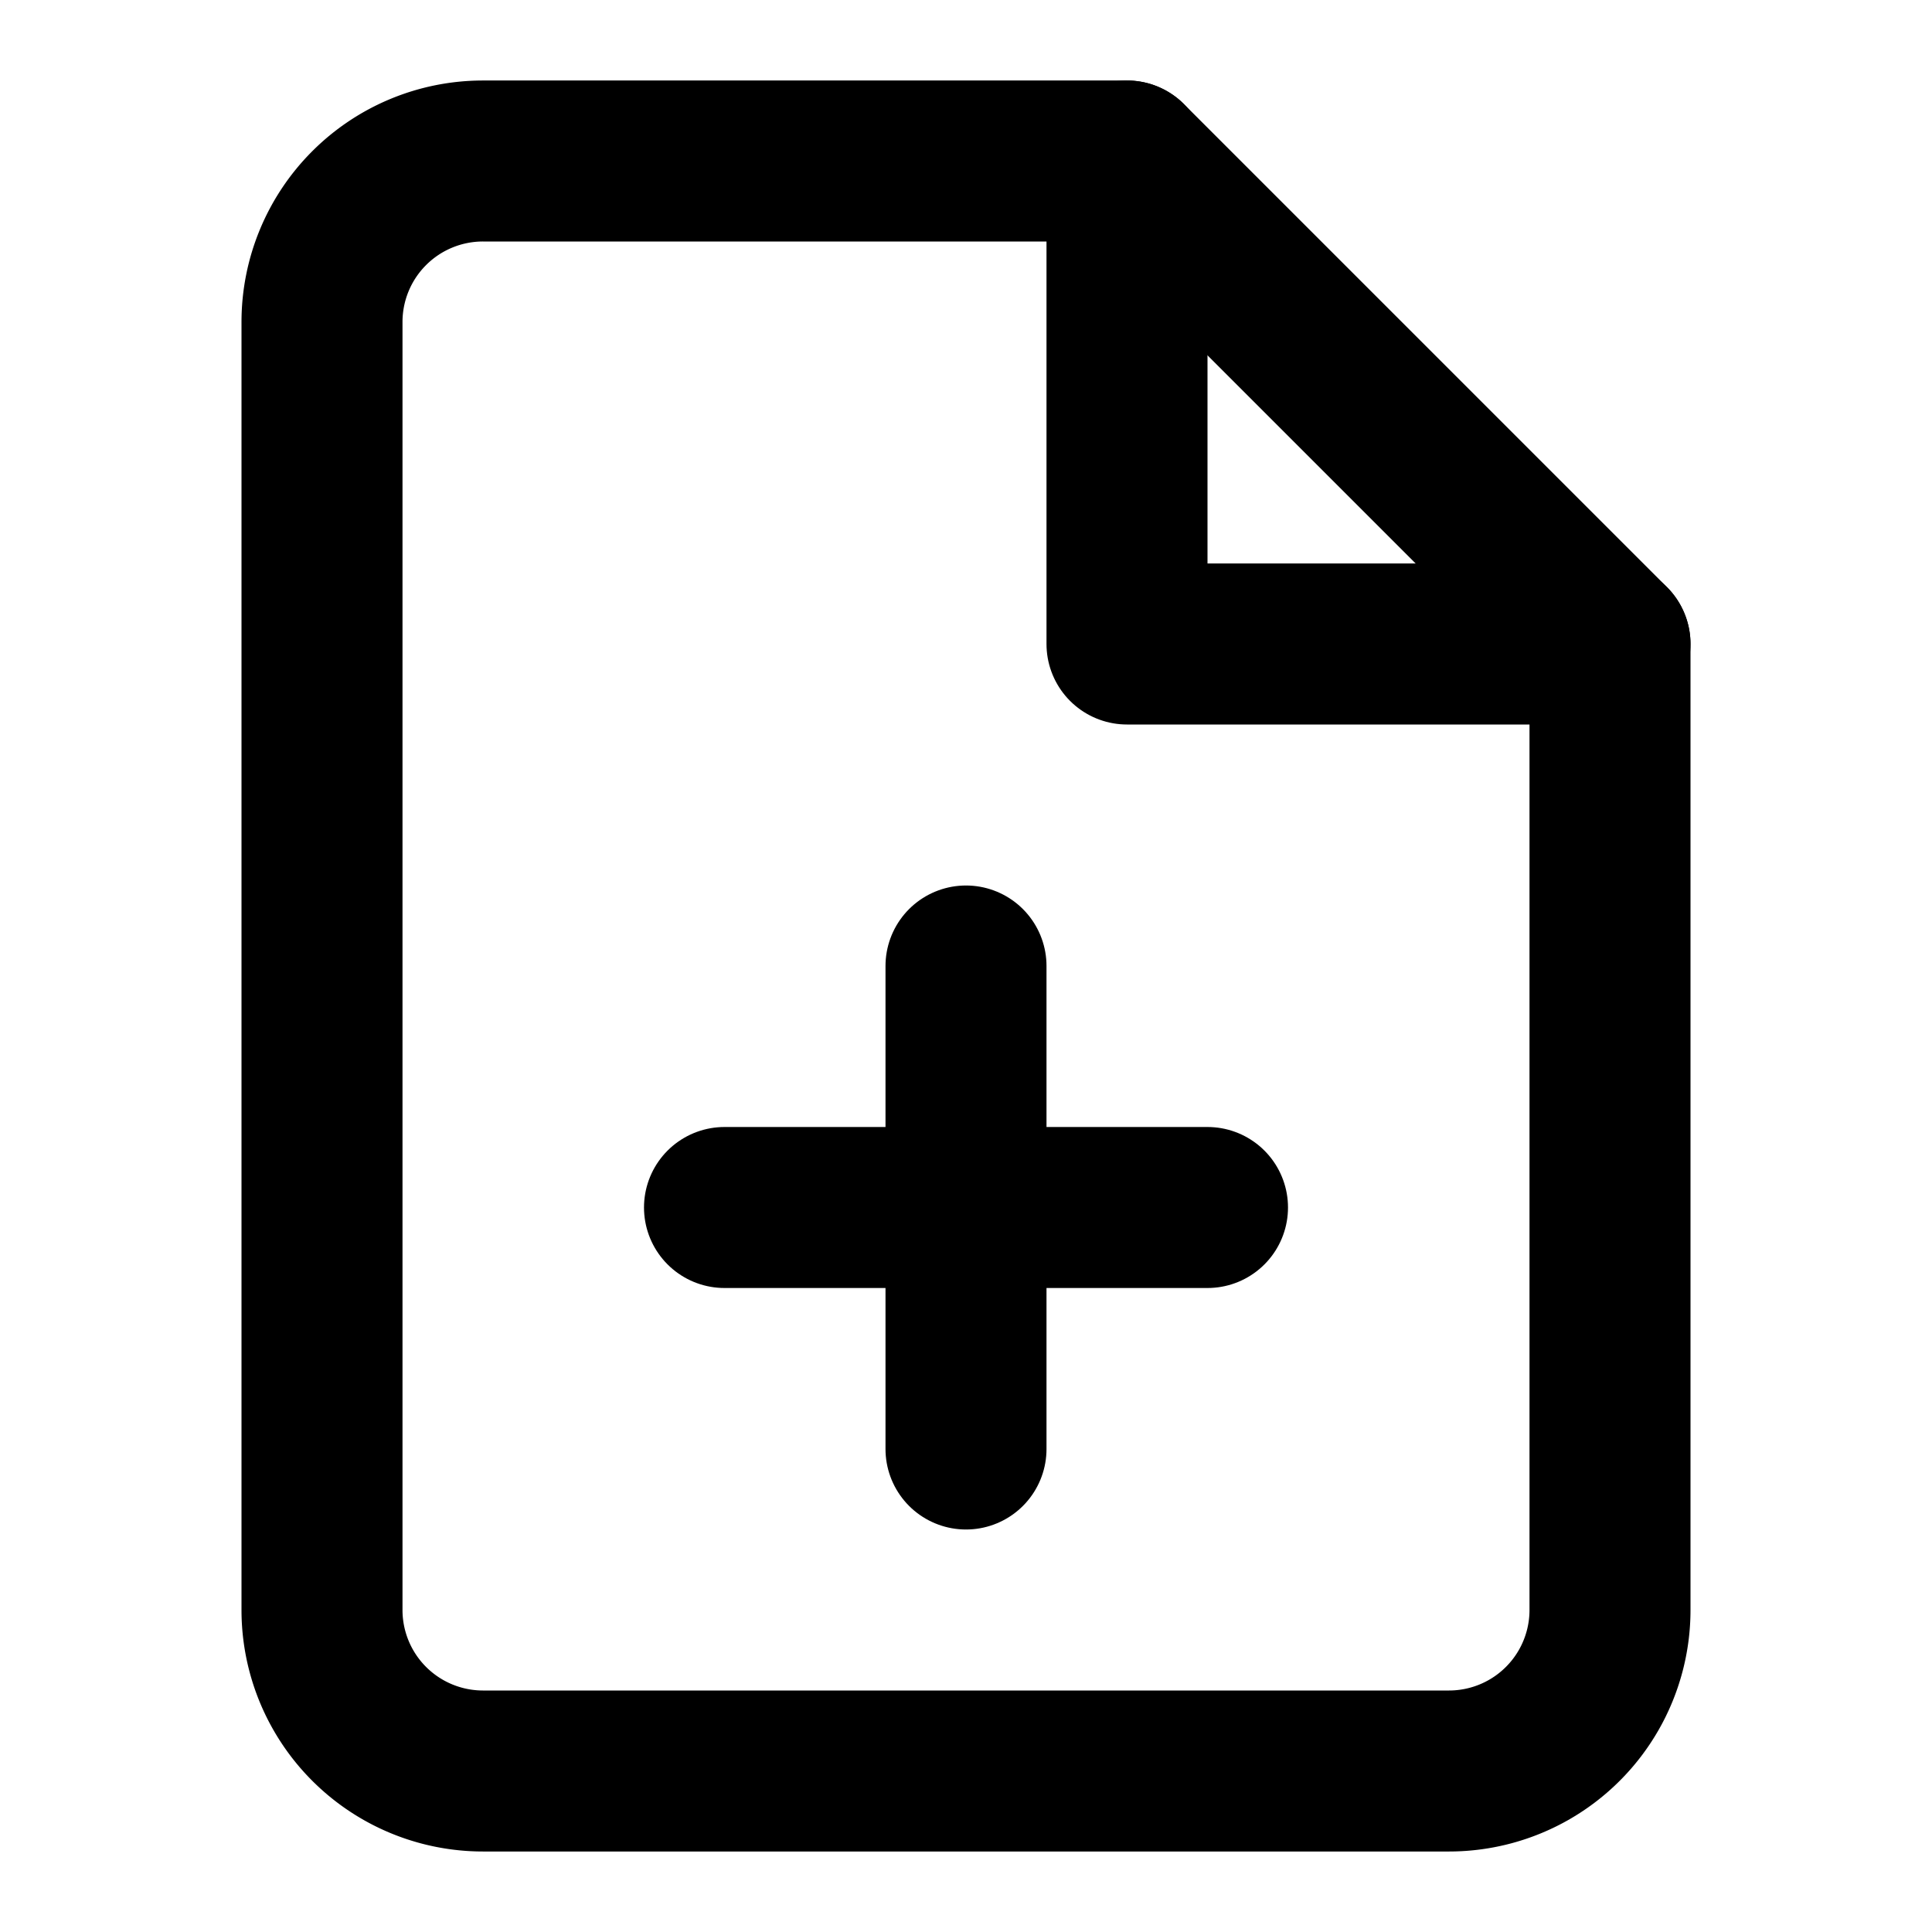
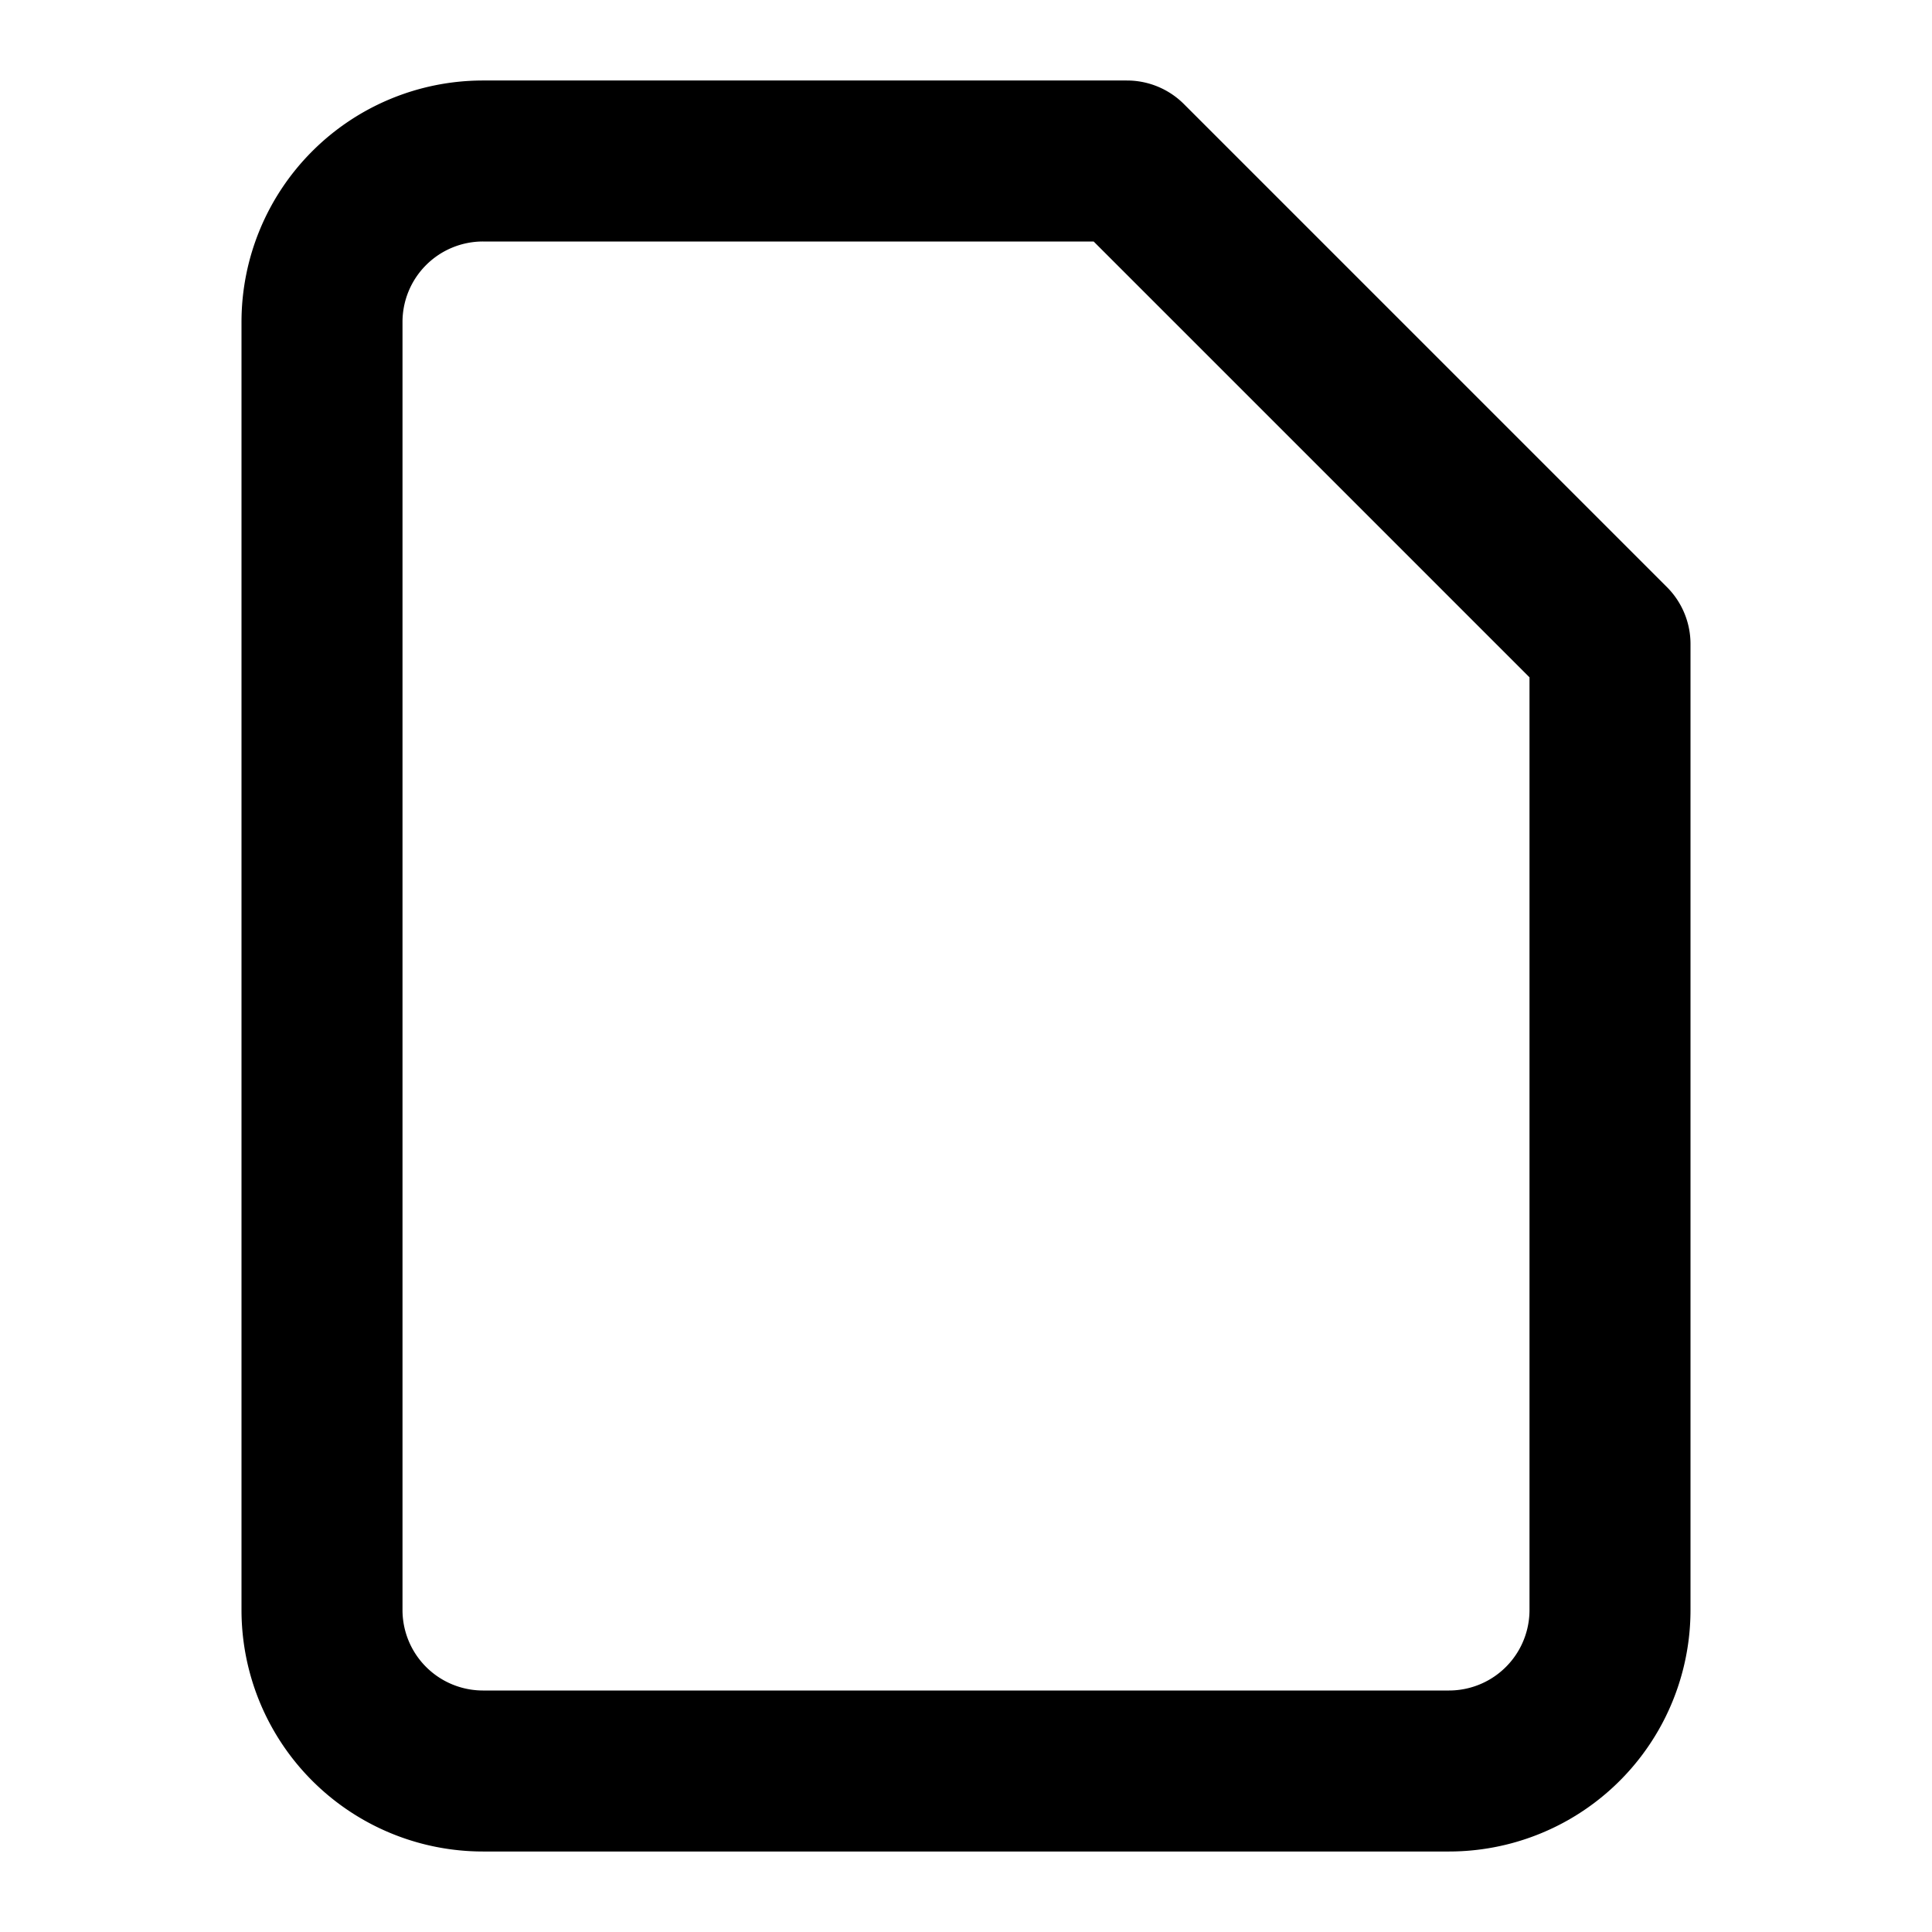
<svg xmlns="http://www.w3.org/2000/svg" width="24" height="24" viewBox="0 0 24 24" fill="none">
  <path d="M14 2H6a2 2 0 00-2 2v16a2 2 0 002 2h12a2 2 0 002-2V8z" stroke="currentColor" stroke-width="2" stroke-linecap="round" stroke-linejoin="round" />
-   <polyline points="14 2 14 8 20 8" stroke="currentColor" stroke-width="2" stroke-linecap="round" stroke-linejoin="round" />
-   <line x1="12" y1="18" x2="12" y2="12" stroke="currentColor" stroke-width="2" stroke-linecap="round" stroke-linejoin="round" />
-   <line x1="9" y1="15" x2="15" y2="15" stroke="currentColor" stroke-width="2" stroke-linecap="round" stroke-linejoin="round" />
</svg>